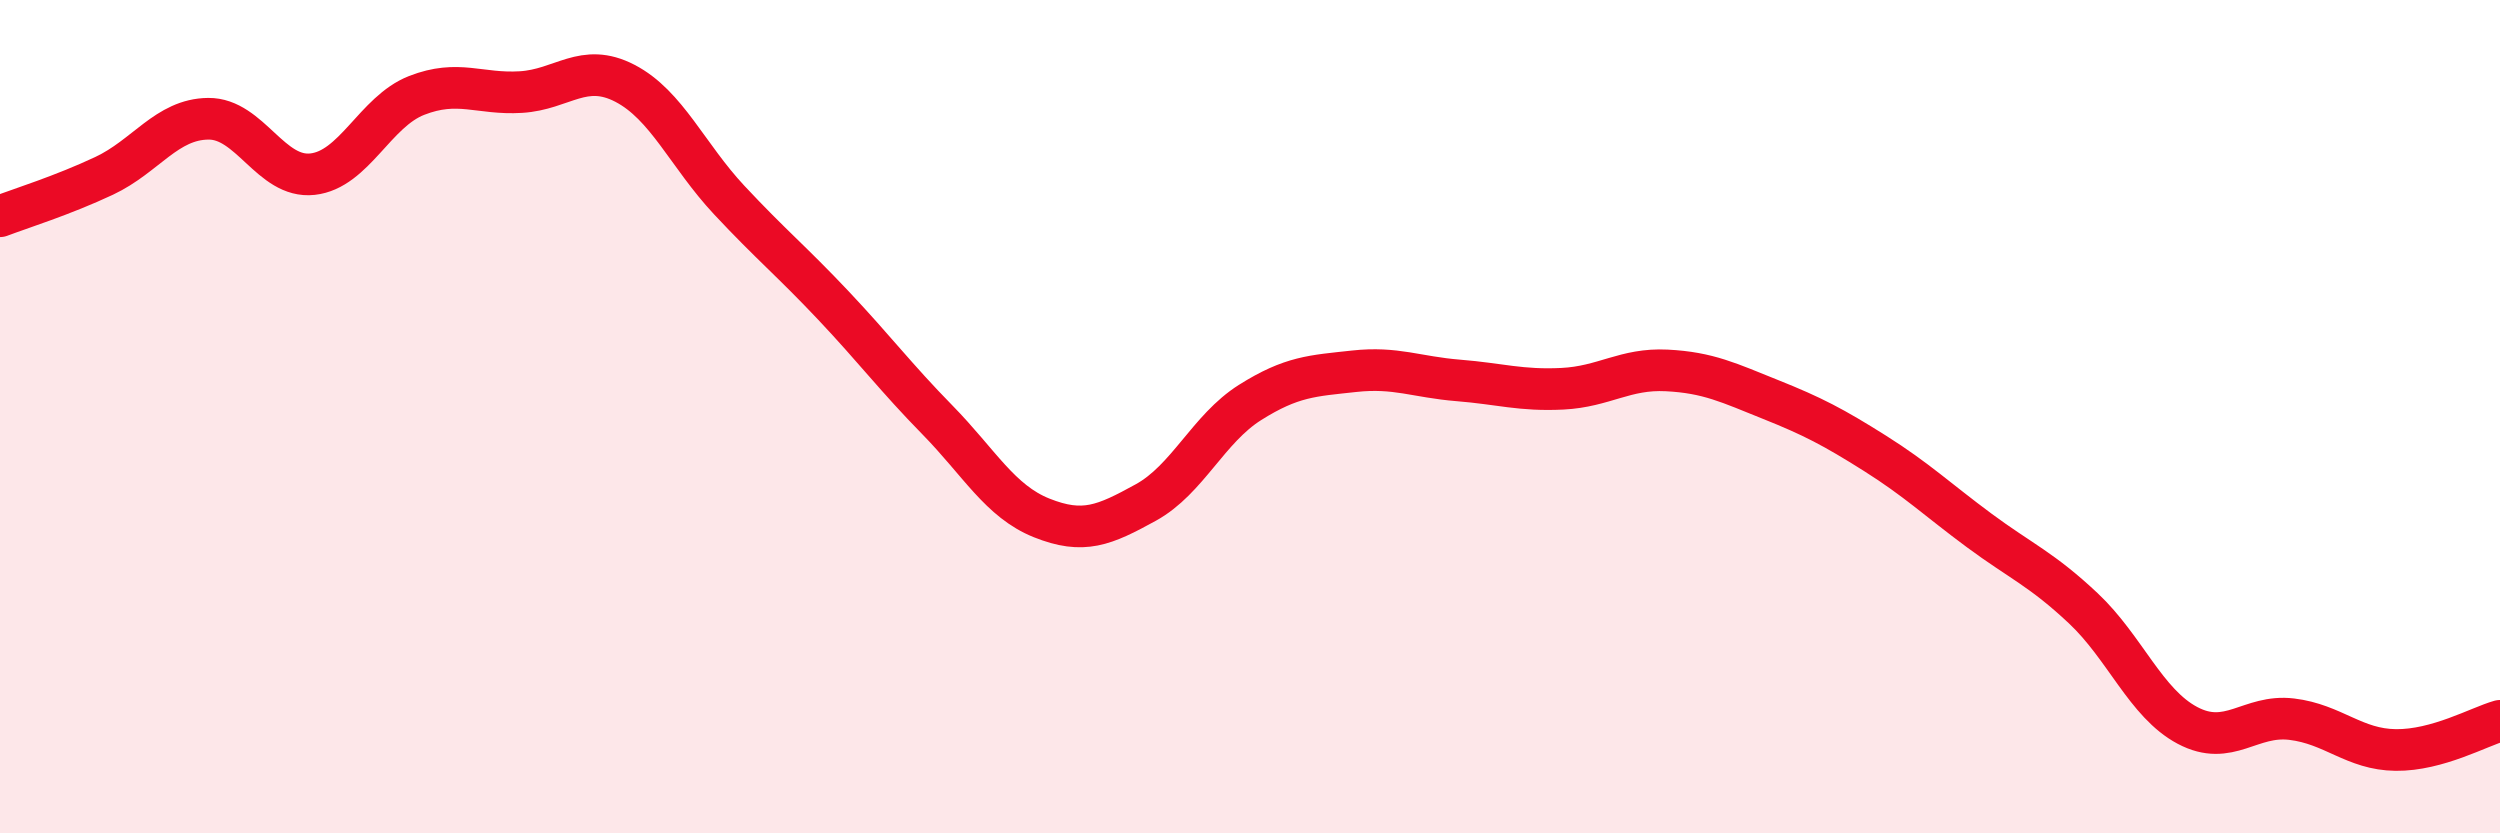
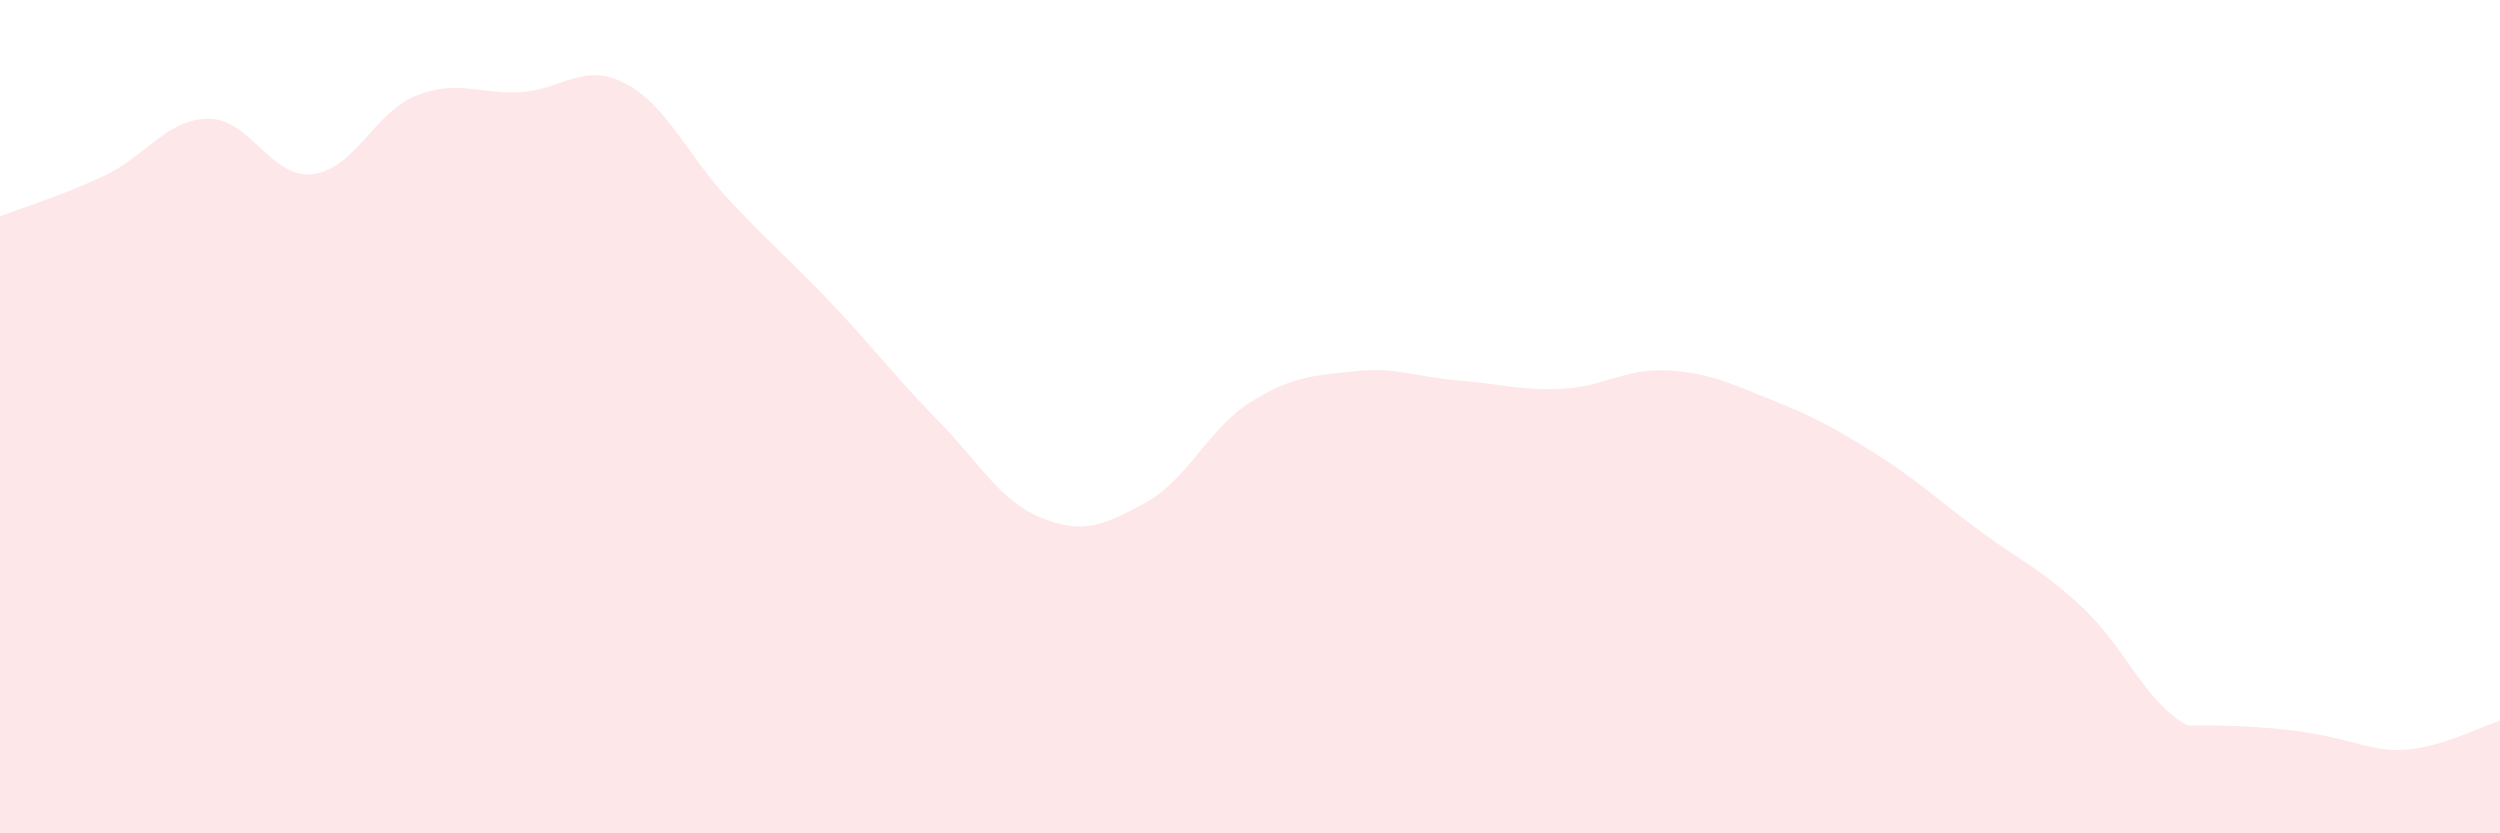
<svg xmlns="http://www.w3.org/2000/svg" width="60" height="20" viewBox="0 0 60 20">
-   <path d="M 0,5.19 C 0.5,5 1.5,4.69 2.5,4.22 C 3.5,3.75 4,2.86 5,2.85 C 6,2.84 6.5,4.29 7.5,4.18 C 8.5,4.07 9,2.68 10,2.29 C 11,1.9 11.5,2.27 12.5,2.21 C 13.5,2.15 14,1.48 15,2 C 16,2.52 16.5,3.73 17.5,4.8 C 18.5,5.87 19,6.27 20,7.33 C 21,8.39 21.5,9.06 22.5,10.08 C 23.5,11.1 24,12.03 25,12.43 C 26,12.83 26.5,12.61 27.5,12.06 C 28.5,11.51 29,10.29 30,9.66 C 31,9.03 31.5,9.02 32.5,8.91 C 33.5,8.8 34,9.05 35,9.13 C 36,9.21 36.5,9.38 37.5,9.33 C 38.5,9.28 39,8.84 40,8.89 C 41,8.94 41.5,9.19 42.5,9.59 C 43.5,9.99 44,10.25 45,10.88 C 46,11.51 46.5,11.99 47.5,12.73 C 48.5,13.47 49,13.66 50,14.6 C 51,15.54 51.5,16.88 52.5,17.41 C 53.5,17.94 54,17.14 55,17.26 C 56,17.38 56.5,17.99 57.5,18 C 58.5,18.01 59.5,17.44 60,17.3L60 20L0 20Z" fill="#EB0A25" opacity="0.1" stroke-linecap="round" stroke-linejoin="round" />
-   <path d="M 0,5.19 C 0.5,5 1.5,4.69 2.5,4.22 C 3.5,3.75 4,2.86 5,2.85 C 6,2.84 6.5,4.29 7.5,4.18 C 8.5,4.07 9,2.68 10,2.29 C 11,1.9 11.5,2.27 12.5,2.21 C 13.5,2.15 14,1.48 15,2 C 16,2.52 16.5,3.73 17.5,4.8 C 18.5,5.87 19,6.27 20,7.33 C 21,8.39 21.5,9.06 22.5,10.08 C 23.5,11.1 24,12.03 25,12.43 C 26,12.83 26.5,12.61 27.5,12.06 C 28.5,11.51 29,10.29 30,9.66 C 31,9.03 31.5,9.02 32.5,8.91 C 33.5,8.8 34,9.05 35,9.13 C 36,9.21 36.5,9.38 37.5,9.33 C 38.5,9.28 39,8.84 40,8.89 C 41,8.94 41.5,9.19 42.5,9.59 C 43.5,9.99 44,10.25 45,10.88 C 46,11.51 46.5,11.99 47.5,12.73 C 48.5,13.47 49,13.66 50,14.6 C 51,15.54 51.5,16.88 52.5,17.41 C 53.5,17.94 54,17.14 55,17.26 C 56,17.38 56.5,17.99 57.5,18 C 58.5,18.01 59.5,17.44 60,17.3" stroke="#EB0A25" stroke-width="1" fill="none" stroke-linecap="round" stroke-linejoin="round" />
+   <path d="M 0,5.19 C 0.5,5 1.5,4.69 2.5,4.22 C 3.5,3.75 4,2.86 5,2.85 C 6,2.84 6.5,4.29 7.5,4.18 C 8.5,4.07 9,2.68 10,2.29 C 11,1.9 11.5,2.27 12.5,2.21 C 13.5,2.15 14,1.48 15,2 C 16,2.52 16.5,3.73 17.5,4.8 C 18.5,5.87 19,6.27 20,7.33 C 21,8.39 21.5,9.06 22.5,10.08 C 23.5,11.1 24,12.03 25,12.43 C 26,12.83 26.5,12.61 27.5,12.06 C 28.5,11.51 29,10.29 30,9.66 C 31,9.03 31.5,9.02 32.5,8.91 C 33.5,8.8 34,9.05 35,9.13 C 36,9.21 36.5,9.38 37.5,9.33 C 38.5,9.28 39,8.84 40,8.89 C 41,8.94 41.5,9.19 42.5,9.59 C 43.5,9.99 44,10.25 45,10.88 C 46,11.51 46.5,11.99 47.5,12.73 C 48.5,13.47 49,13.66 50,14.6 C 51,15.54 51.5,16.88 52.5,17.41 C 56,17.38 56.5,17.99 57.5,18 C 58.5,18.01 59.5,17.44 60,17.3L60 20L0 20Z" fill="#EB0A25" opacity="0.1" stroke-linecap="round" stroke-linejoin="round" />
</svg>